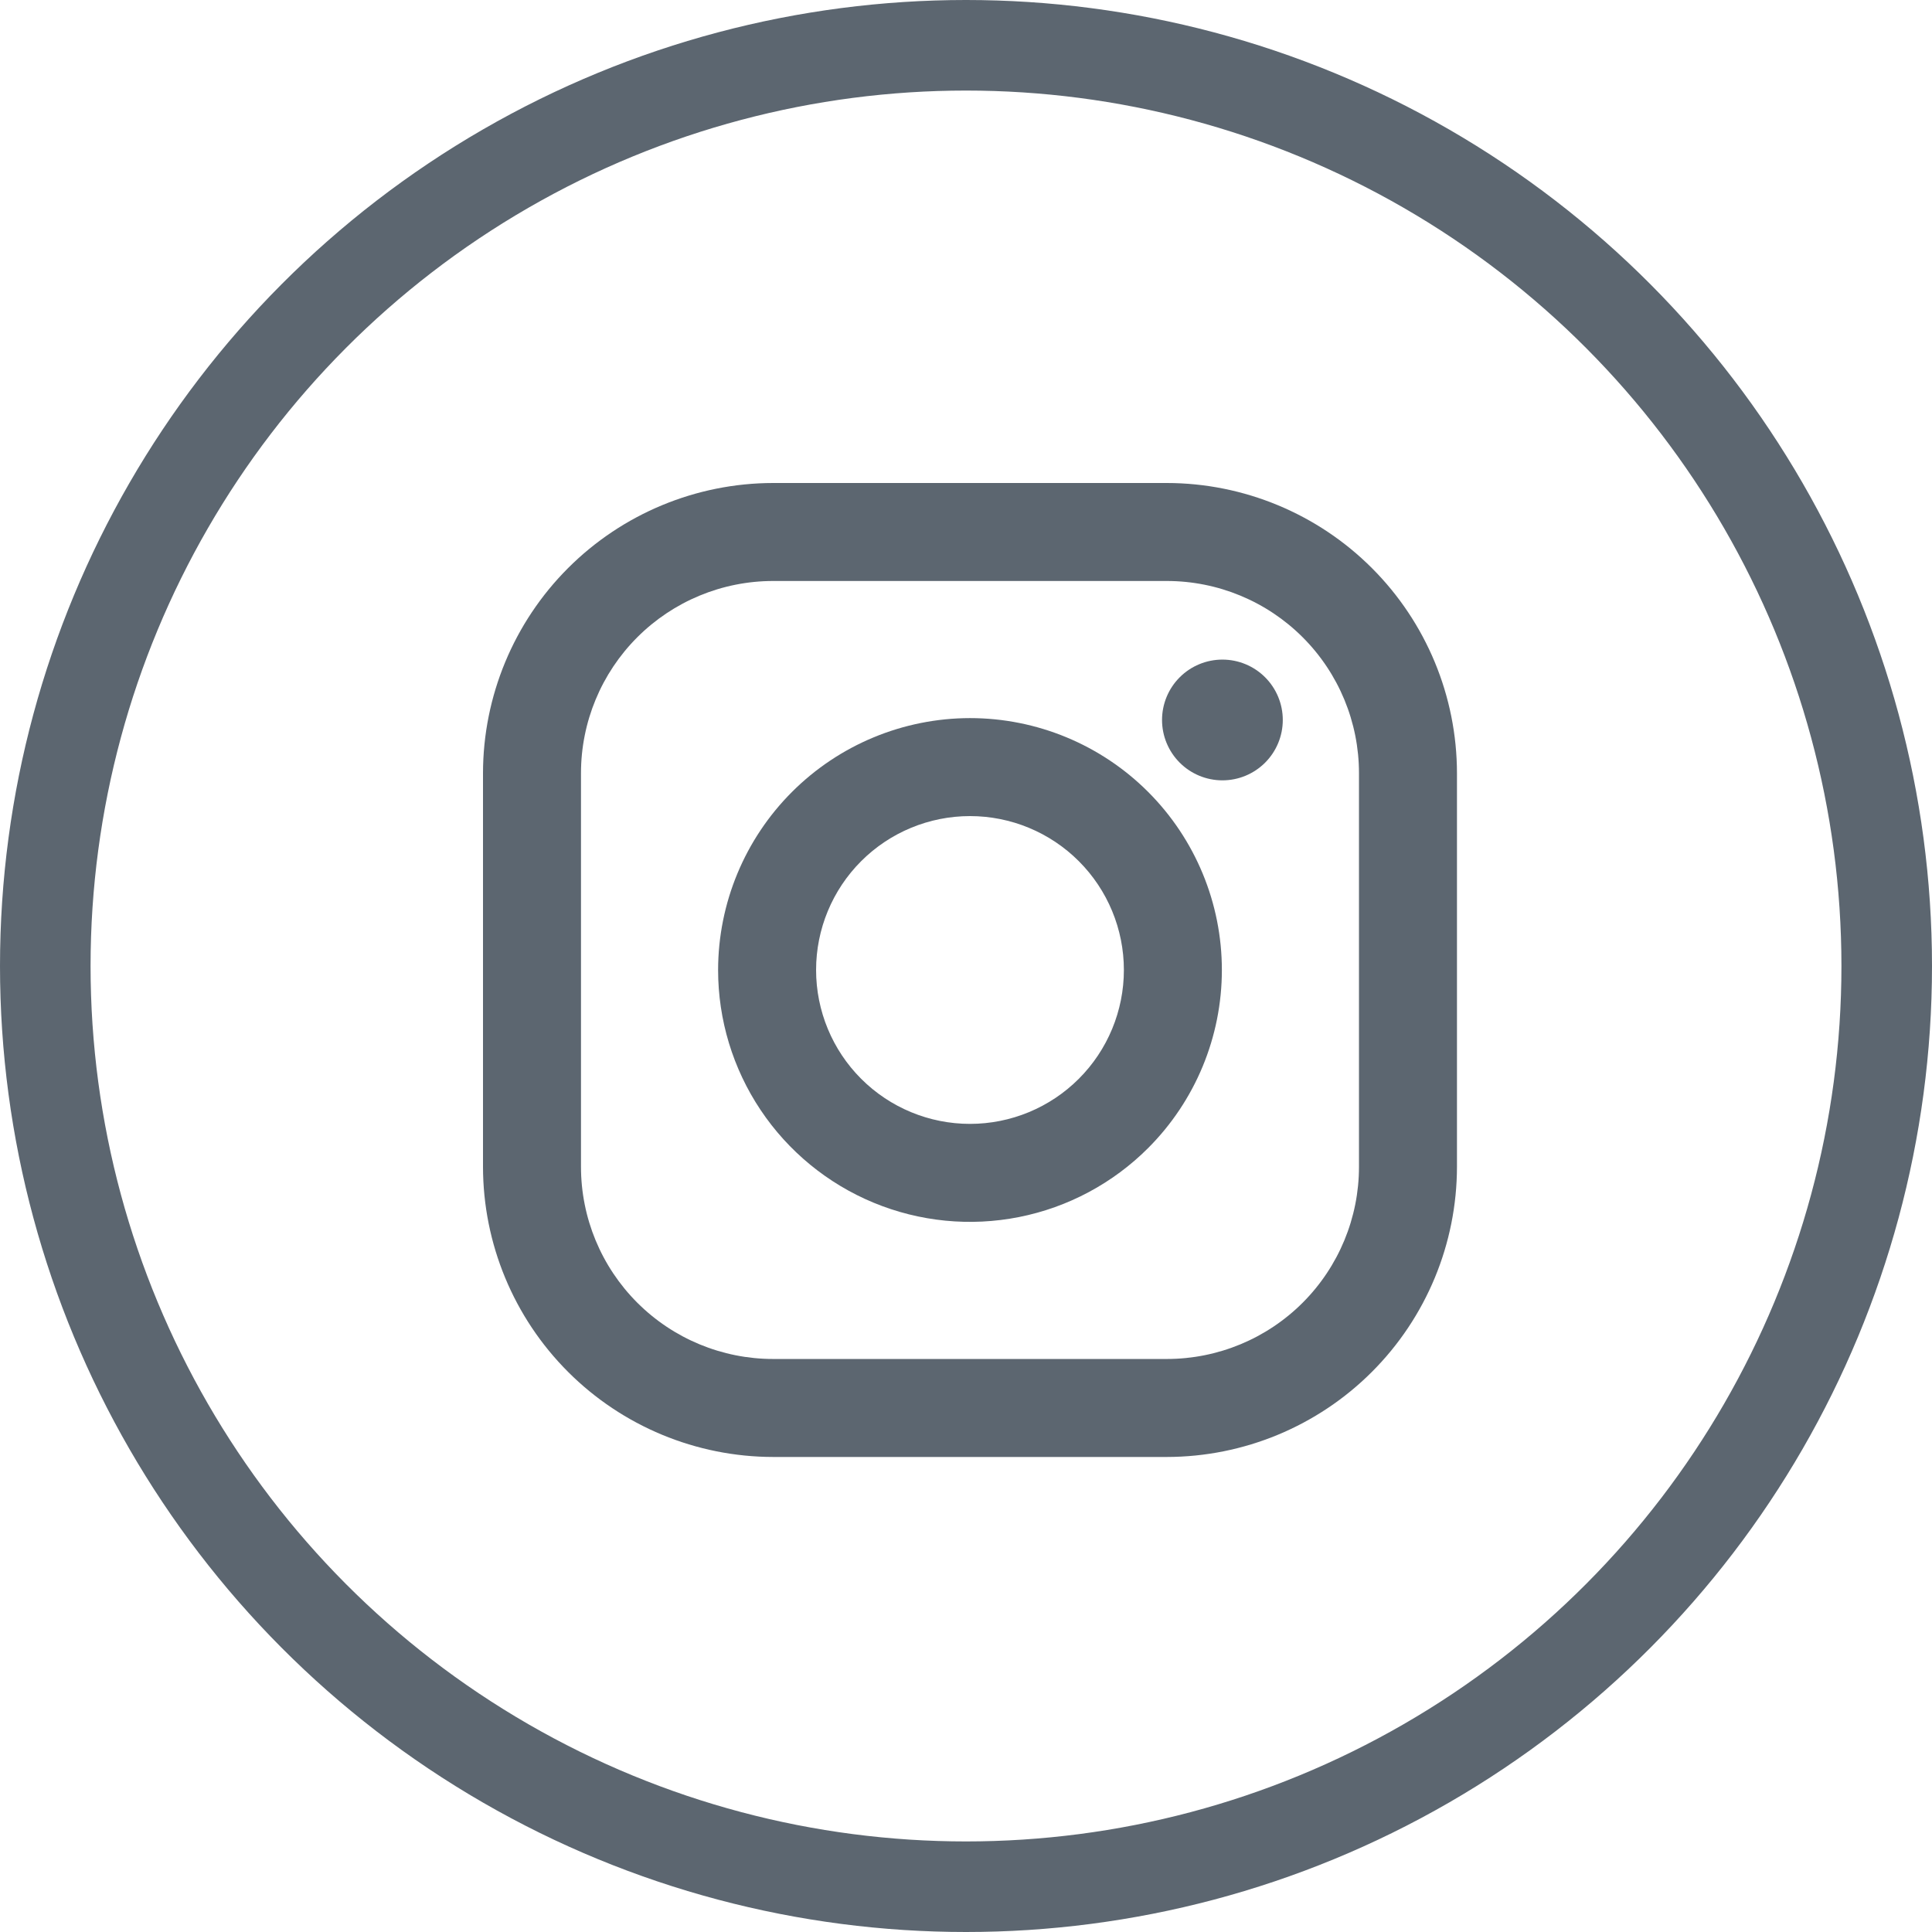
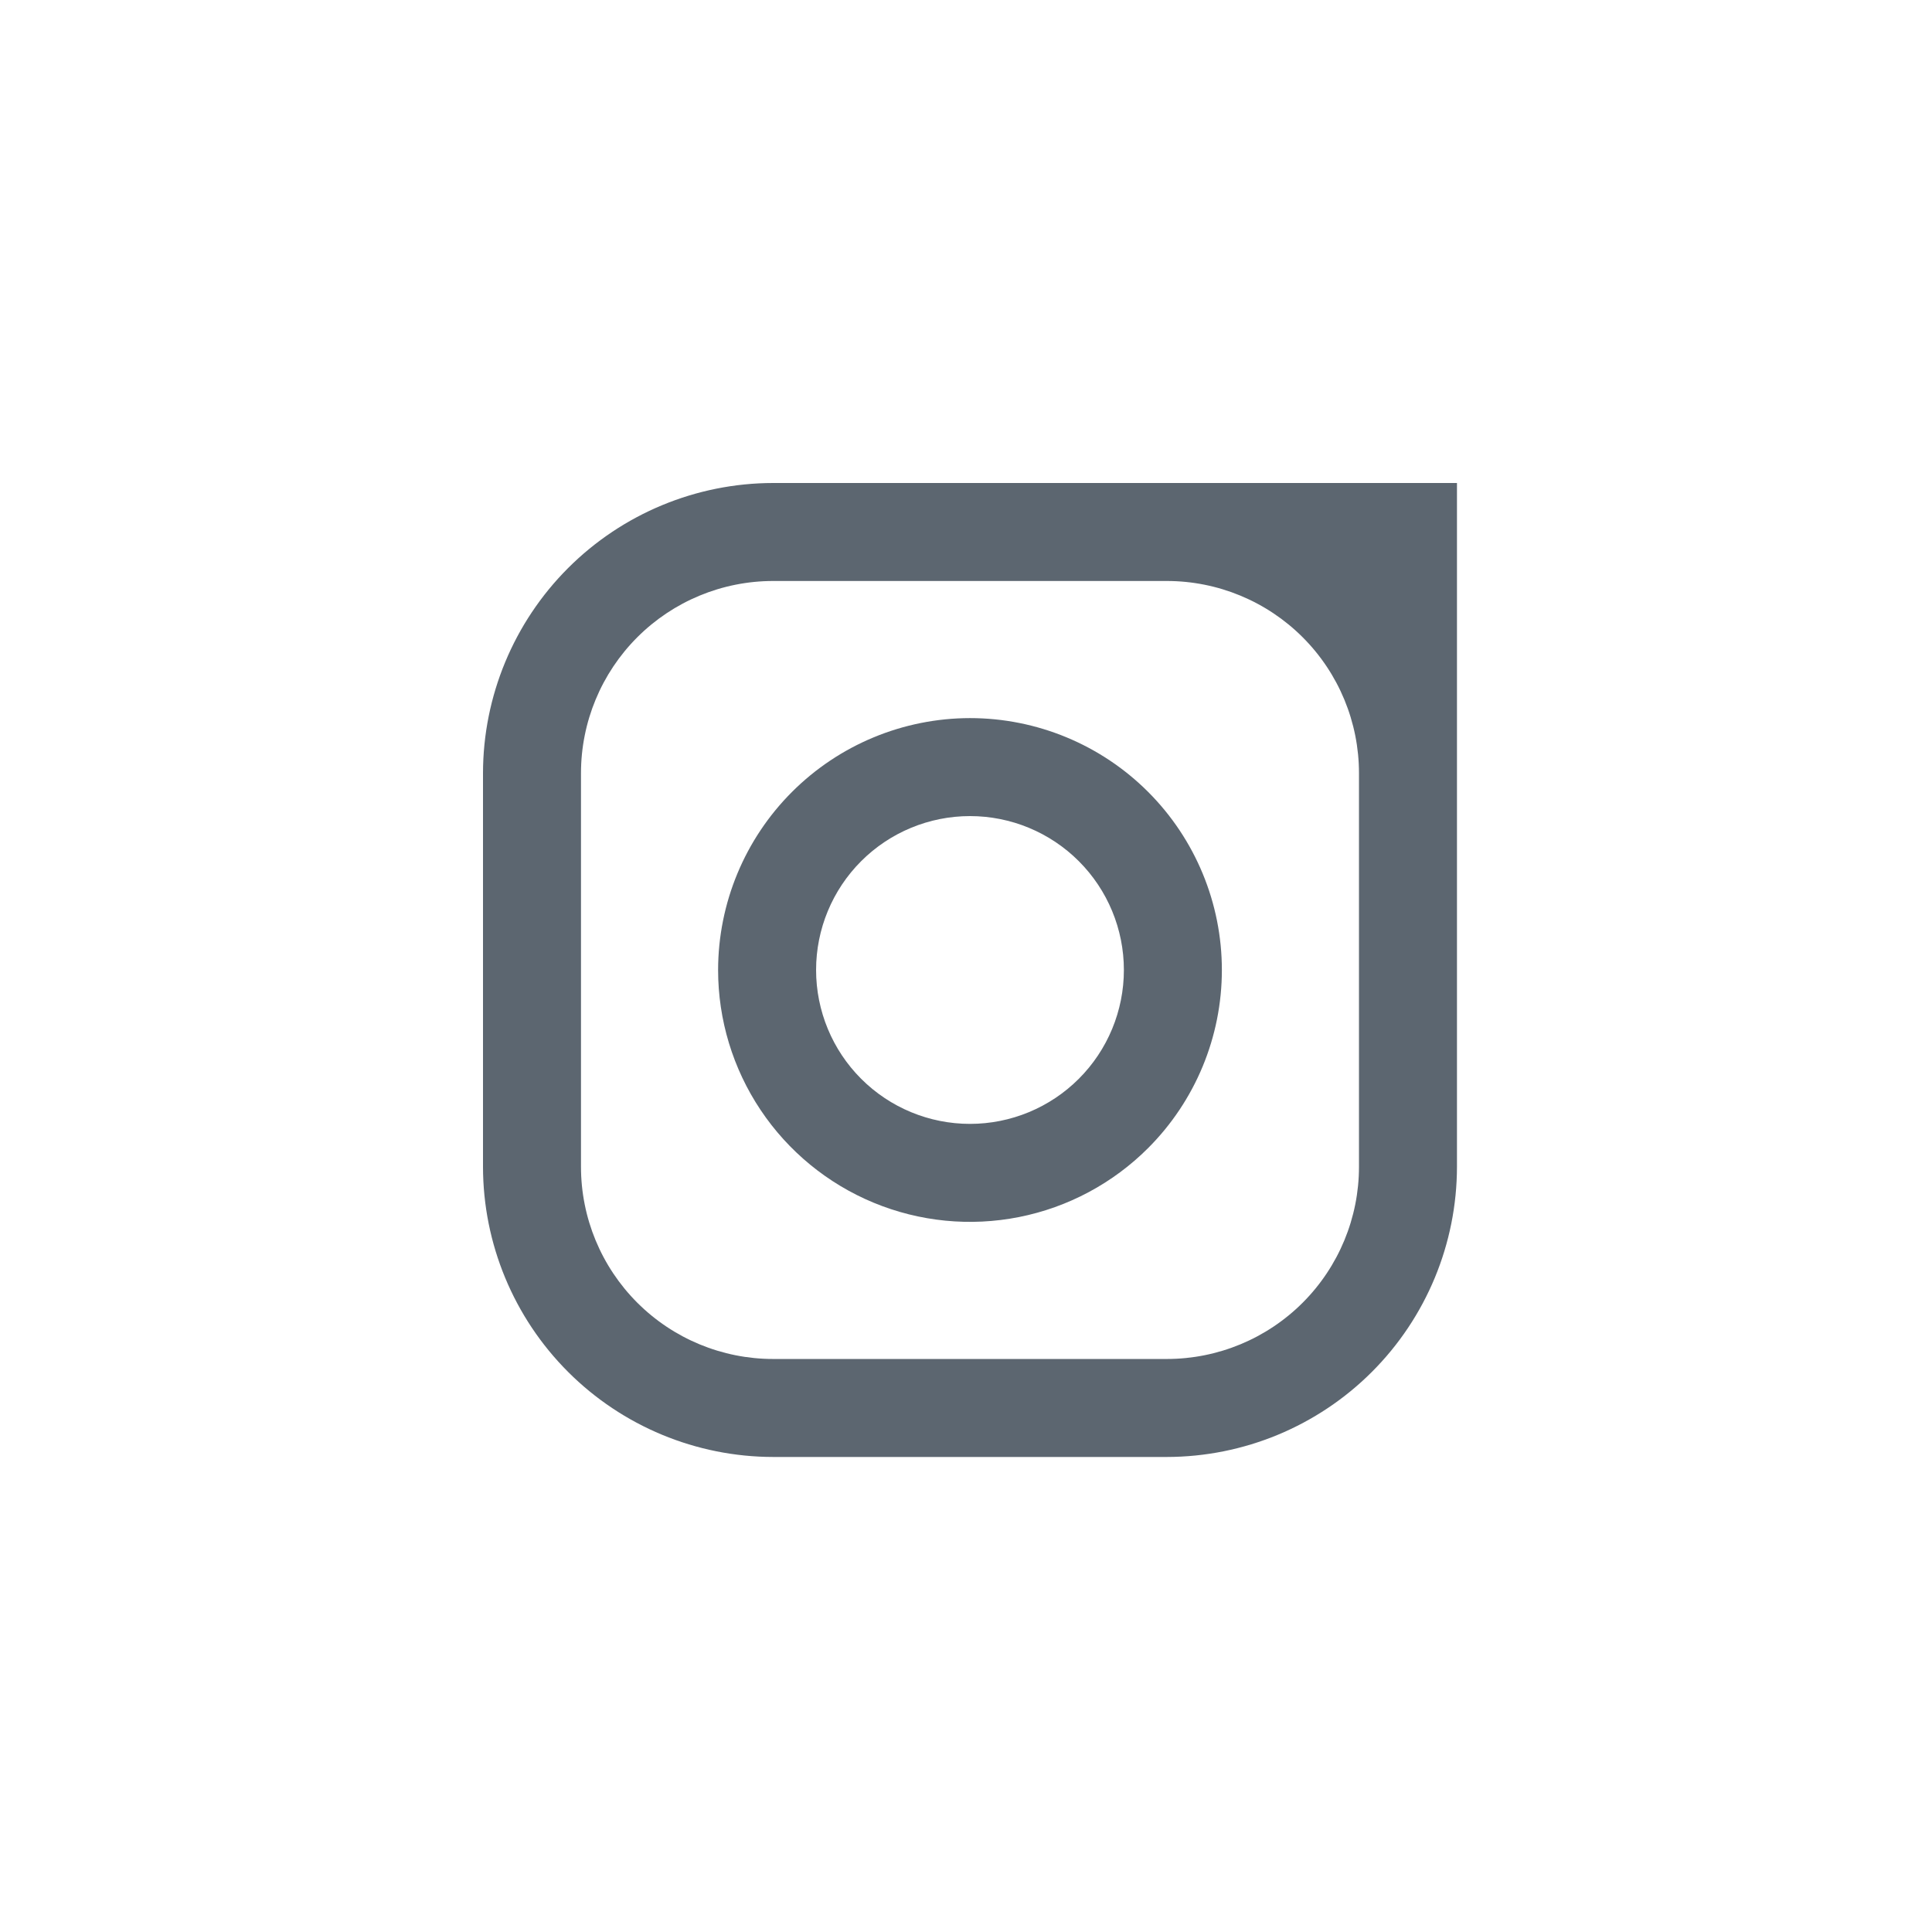
<svg xmlns="http://www.w3.org/2000/svg" id="instagram-icon" width="32" height="32" viewBox="0 0 32 32">
  <defs>
    <clipPath id="clip-path">
-       <path id="Path_19044" data-name="Path 19044" d="M1.623,11.326V4.806A3.183,3.183,0,0,1,4.806,1.623h6.52a3.183,3.183,0,0,1,3.183,3.183v6.52a3.183,3.183,0,0,1-3.183,3.183H4.806a3.183,3.183,0,0,1-3.183-3.183M4.806,0A4.811,4.811,0,0,0,0,4.806v6.52a4.811,4.811,0,0,0,4.806,4.806h6.52a4.811,4.811,0,0,0,4.806-4.806V4.806A4.811,4.811,0,0,0,11.326,0Z" fill="#5c6670" />
+       <path id="Path_19044" data-name="Path 19044" d="M1.623,11.326V4.806A3.183,3.183,0,0,1,4.806,1.623h6.52a3.183,3.183,0,0,1,3.183,3.183v6.52a3.183,3.183,0,0,1-3.183,3.183H4.806a3.183,3.183,0,0,1-3.183-3.183M4.806,0A4.811,4.811,0,0,0,0,4.806v6.52a4.811,4.811,0,0,0,4.806,4.806h6.52a4.811,4.811,0,0,0,4.806-4.806A4.811,4.811,0,0,0,11.326,0Z" fill="#5c6670" />
    </clipPath>
    <clipPath id="clip-path-2">
      <path id="Path_19045" data-name="Path 19045" d="M134.623,137.172a2.549,2.549,0,1,1,2.549,2.549,2.549,2.549,0,0,1-2.549-2.549m-1.623,0A4.172,4.172,0,1,0,137.172,133,4.177,4.177,0,0,0,133,137.172" transform="translate(-133 -133)" fill="#5c6670" />
    </clipPath>
    <clipPath id="clip-path-3">
      <path id="Path_19046" data-name="Path 19046" d="M384.16,100.92a1,1,0,1,0,1-1,1,1,0,0,0-1,1" transform="translate(-384.16 -99.92)" fill="#5c6670" />
    </clipPath>
  </defs>
  <g id="Ellipse_230" data-name="Ellipse 230" fill="none" stroke="#5c6670" stroke-width="1.5">
    <circle cx="16" cy="16" r="16" stroke="none" />
-     <circle cx="16" cy="16" r="15.25" fill="none" />
  </g>
  <g id="Group_1098" data-name="Group 1098" transform="translate(8 8)">
    <g id="Group_1093" data-name="Group 1093">
      <g id="Group_1092" data-name="Group 1092" clip-path="url(#clip-path)">
        <rect id="Rectangle_628" data-name="Rectangle 628" width="16.132" height="16.132" fill="#5c6670" />
      </g>
    </g>
    <g id="Group_1095" data-name="Group 1095" transform="translate(3.894 3.894)">
      <g id="Group_1094" data-name="Group 1094" clip-path="url(#clip-path-2)">
        <rect id="Rectangle_629" data-name="Rectangle 629" width="8.345" height="8.345" fill="#5c6670" />
      </g>
    </g>
    <g id="Group_1097" data-name="Group 1097" transform="translate(11.247 2.925)">
      <g id="Group_1096" data-name="Group 1096" clip-path="url(#clip-path-3)">
-         <rect id="Rectangle_630" data-name="Rectangle 630" width="2" height="2" transform="translate(0 0)" fill="#5c6670" />
-       </g>
+         </g>
    </g>
  </g>
</svg>